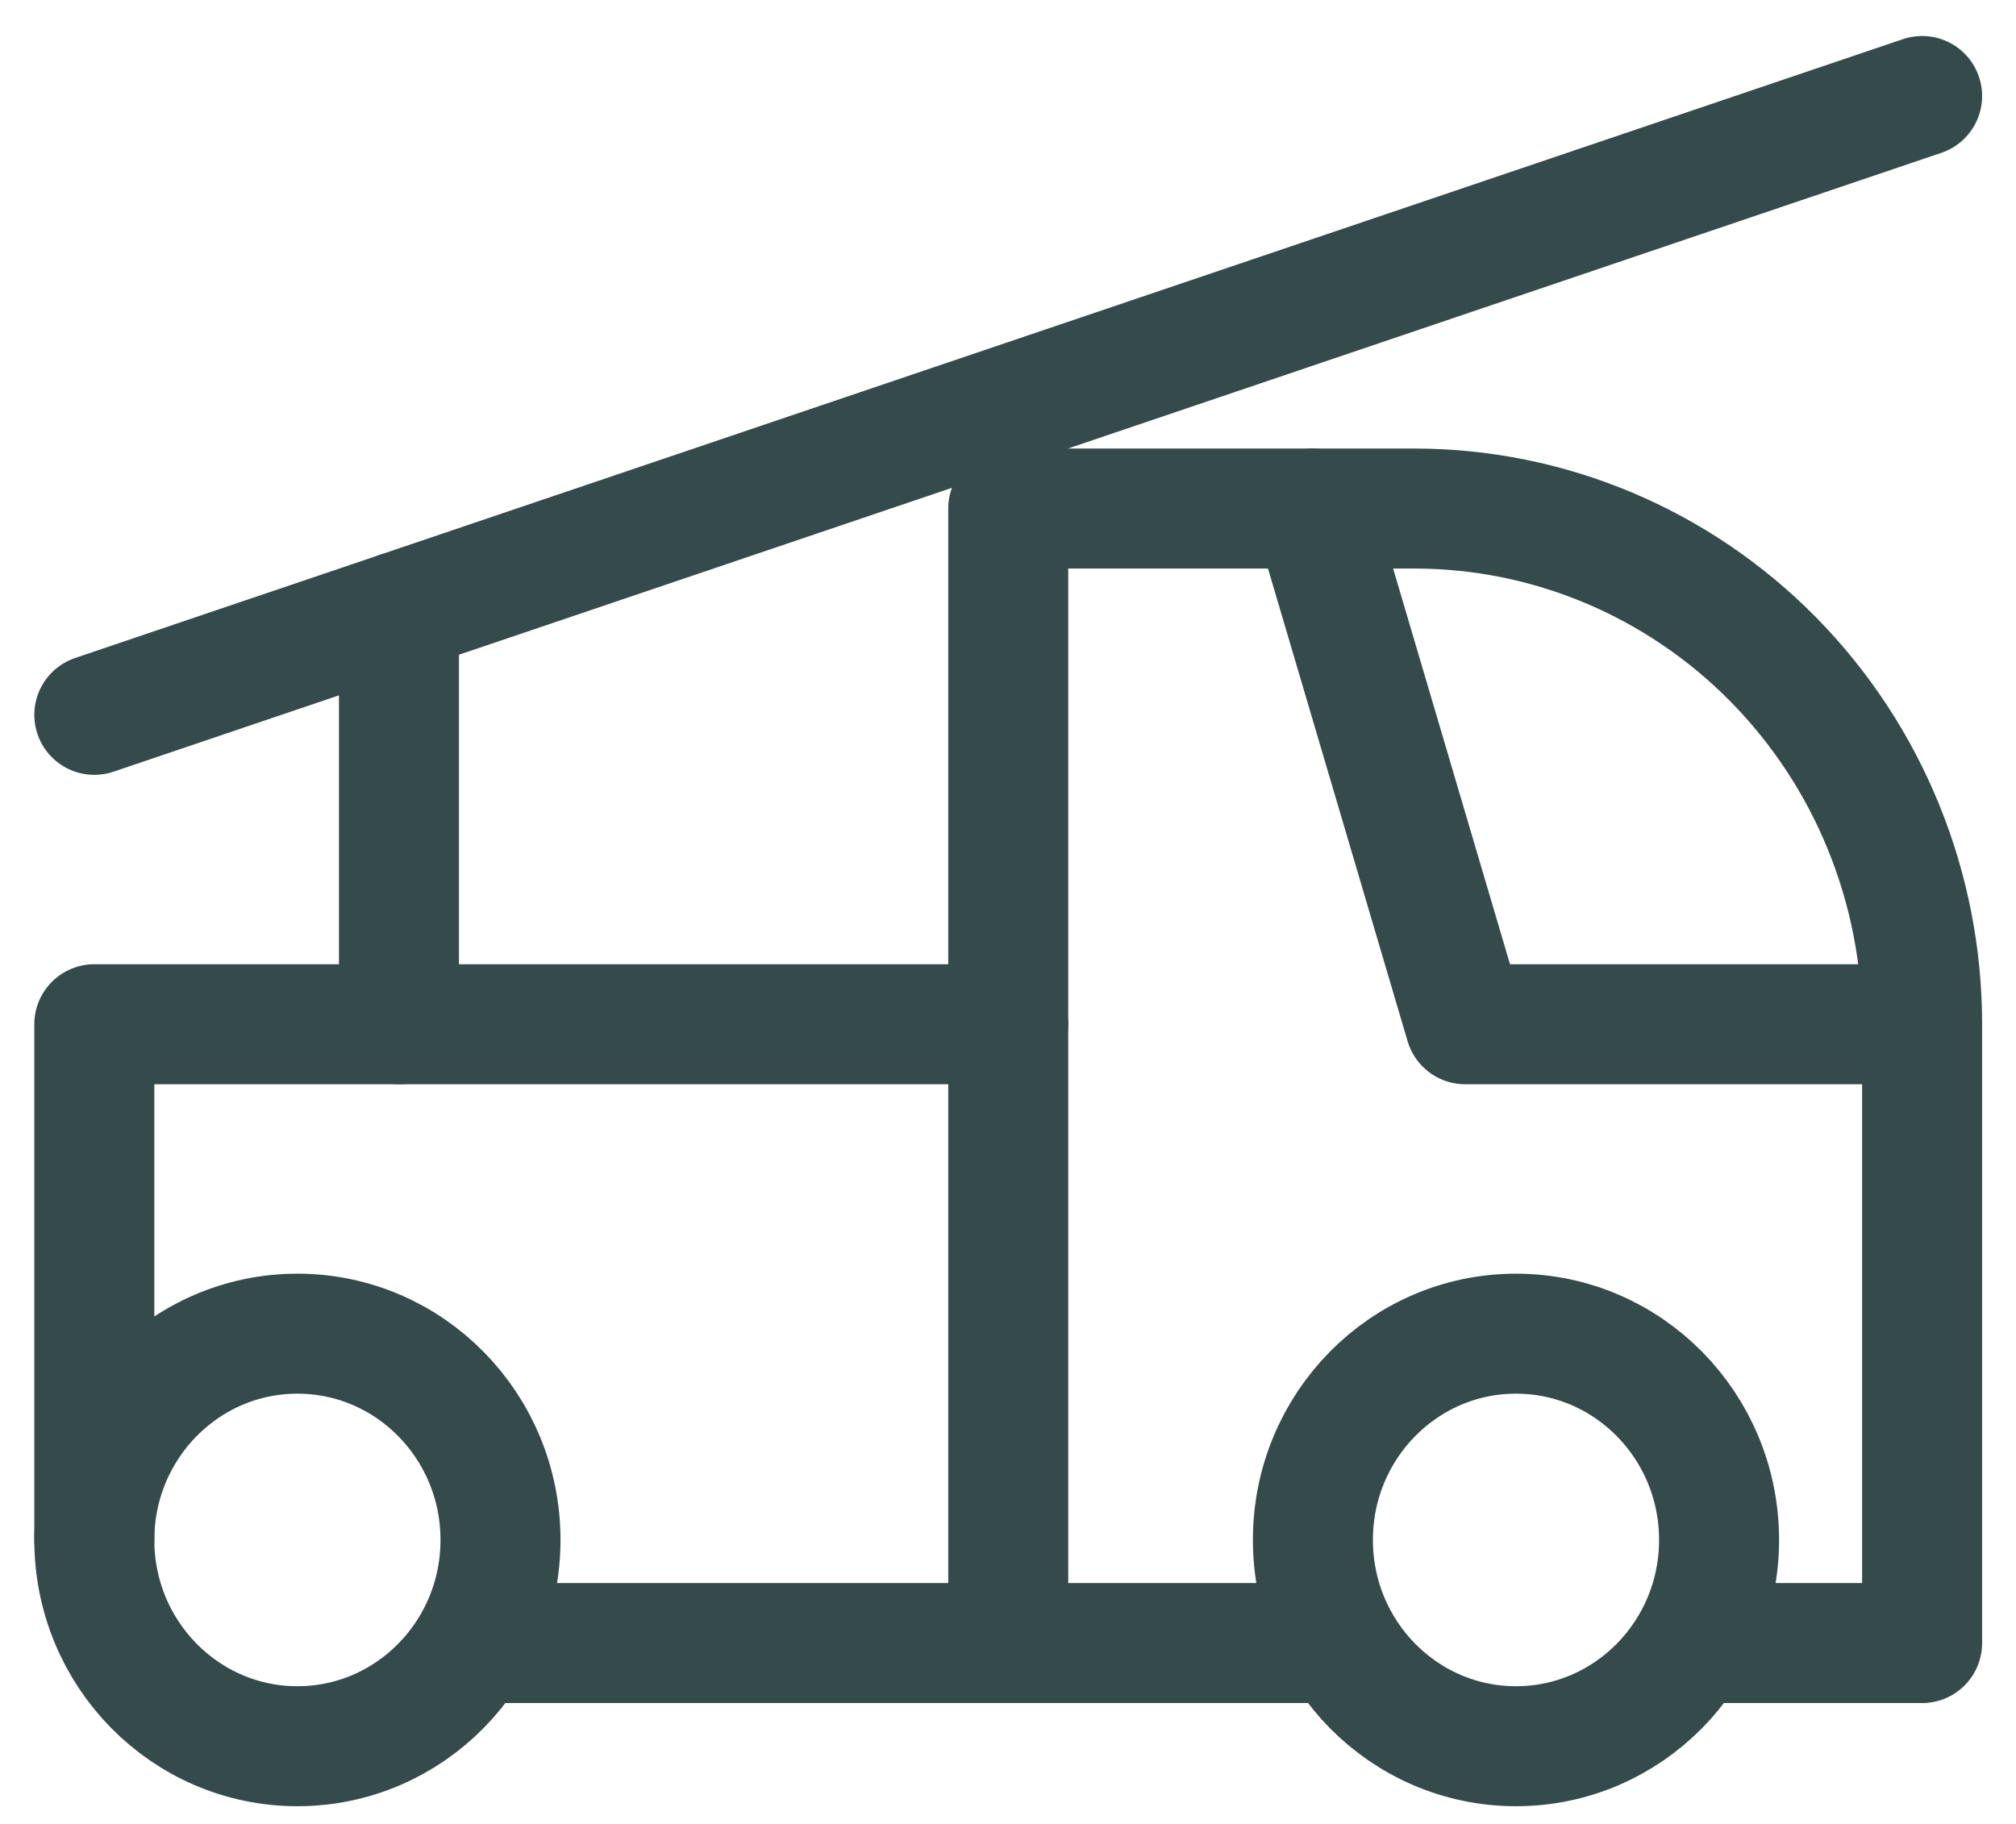
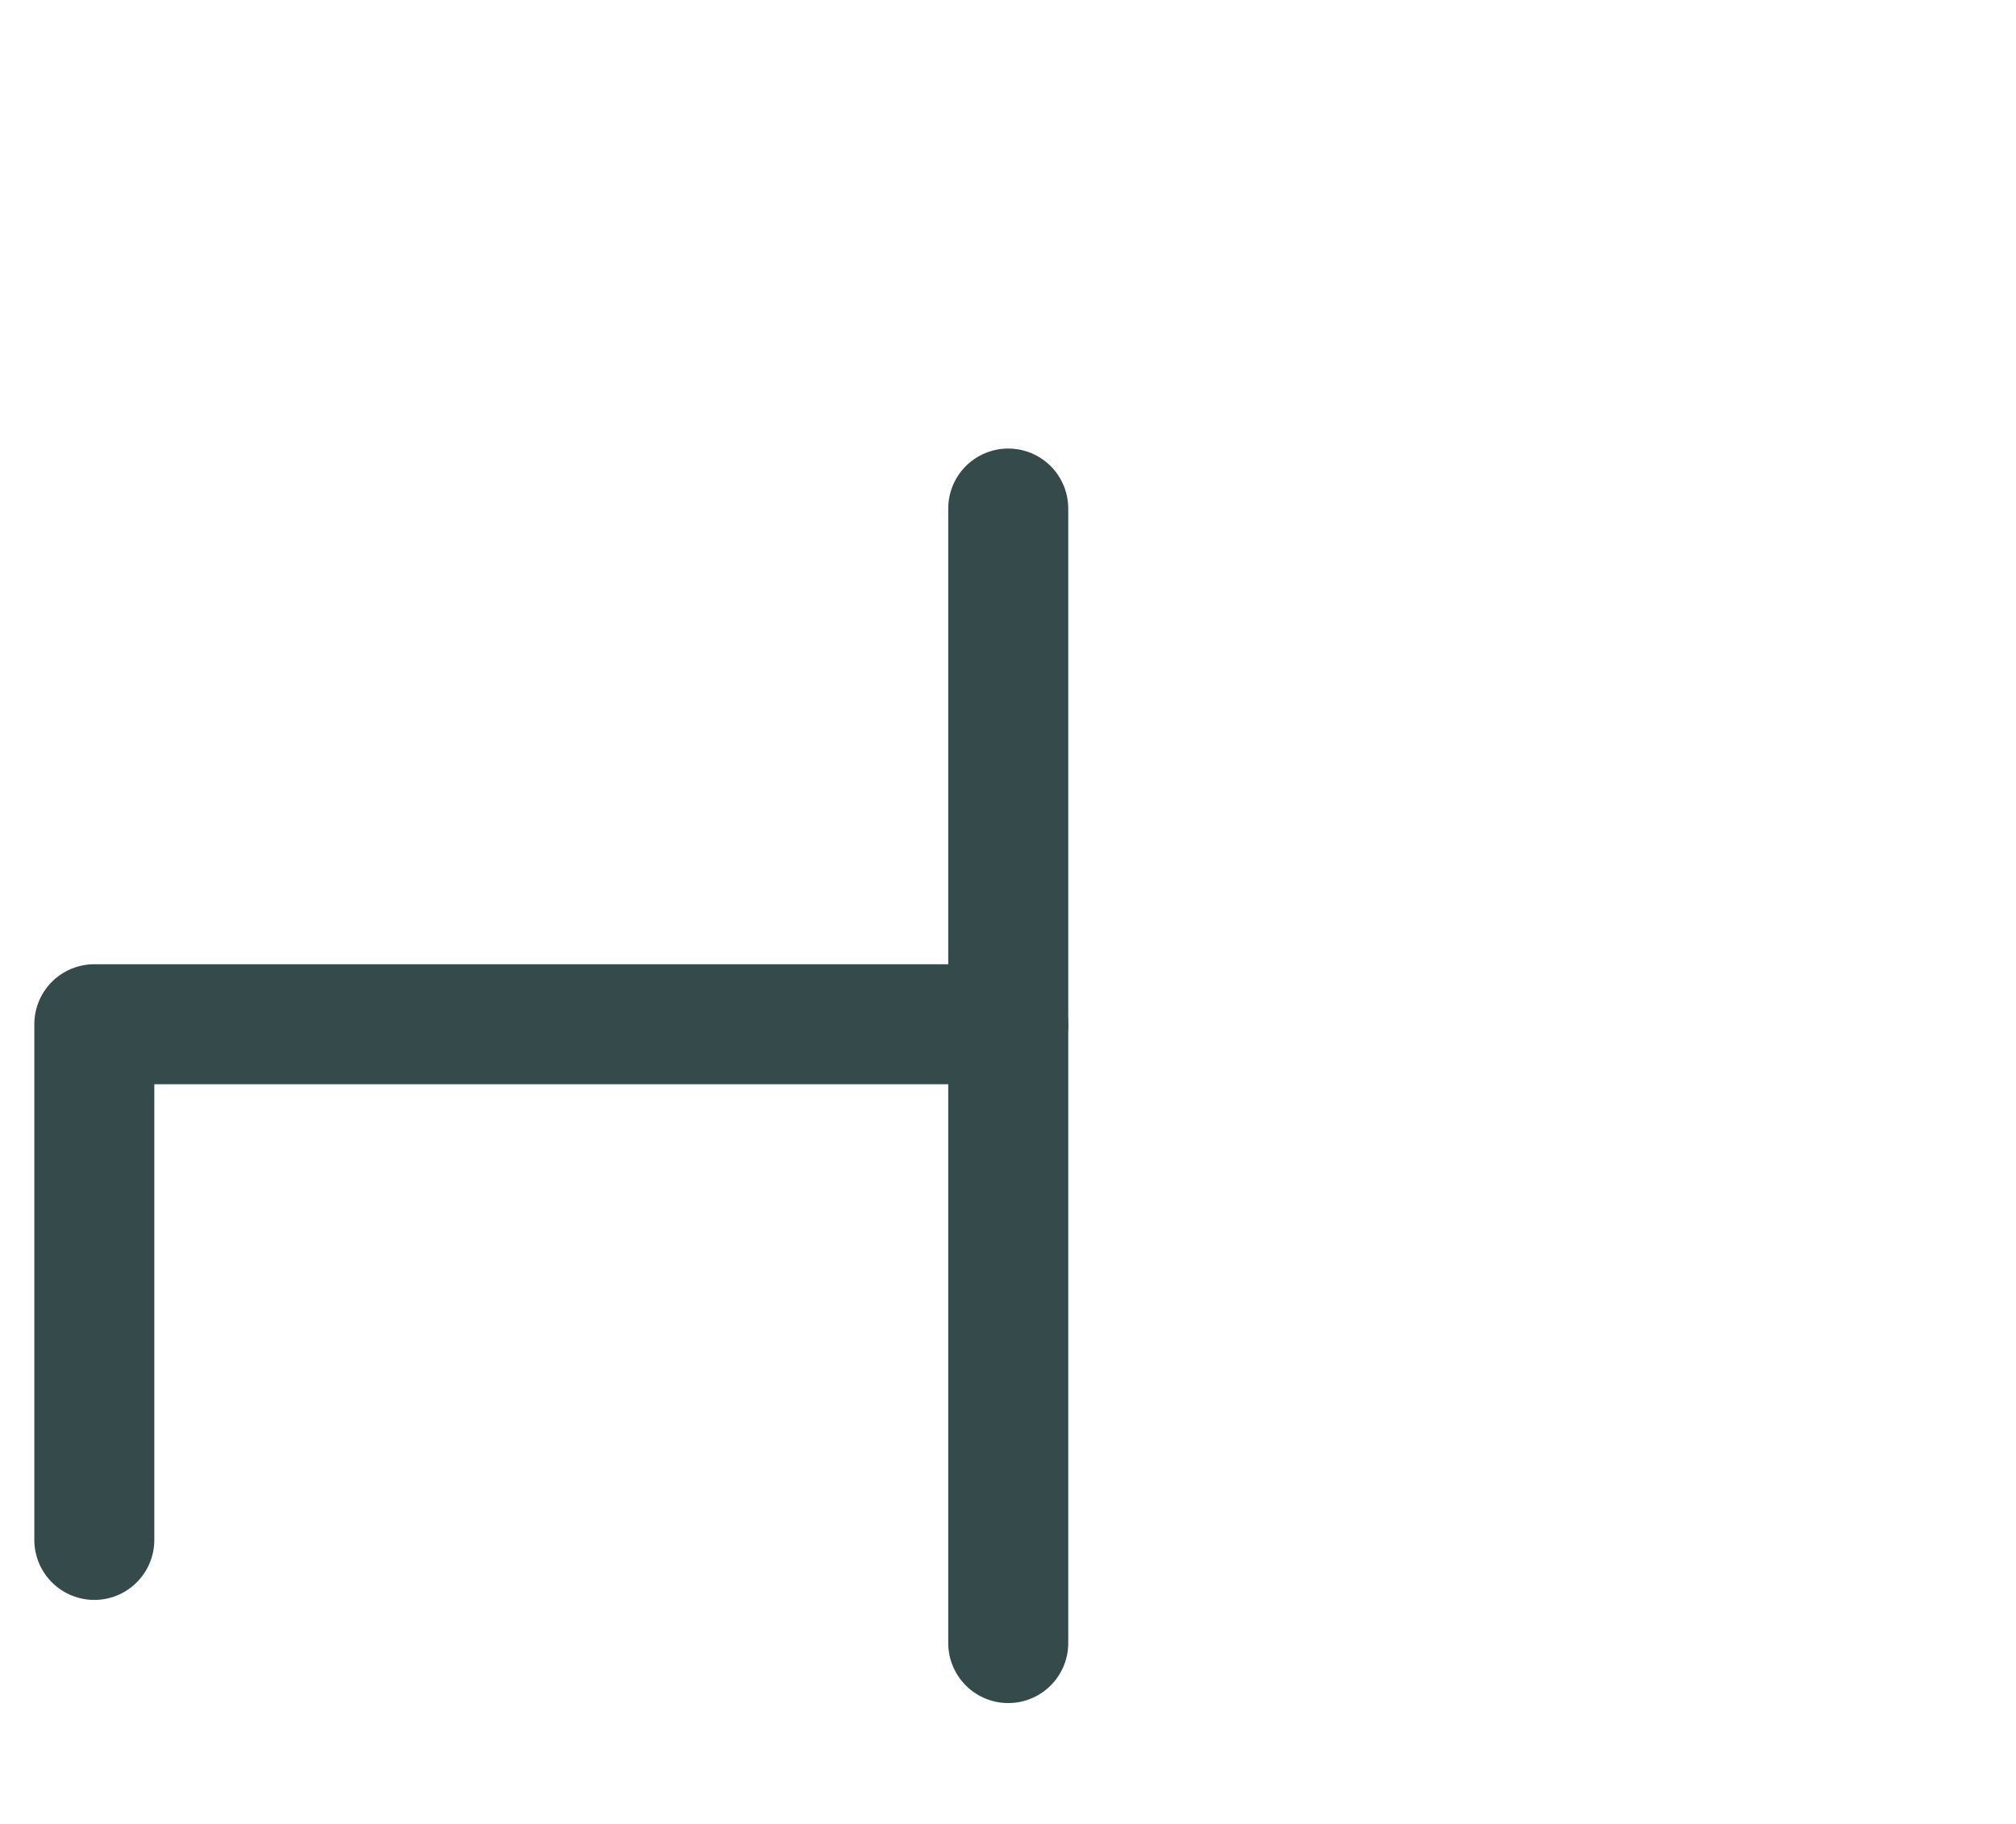
<svg xmlns="http://www.w3.org/2000/svg" width="42" height="38" viewBox="0 0 42 38" fill="none">
-   <path d="M6.196 36.381C8.533 36.381 10.427 34.457 10.427 32.083C10.427 29.71 8.533 27.786 6.196 27.786C3.86 27.786 1.965 29.71 1.965 32.083C1.965 34.457 3.86 36.381 6.196 36.381Z" stroke="#344A4B" stroke-width="2.5" stroke-linecap="round" stroke-linejoin="round" />
-   <path d="M31.583 36.381C33.919 36.381 35.814 34.457 35.814 32.083C35.814 29.71 33.919 27.786 31.583 27.786C29.246 27.786 27.352 29.71 27.352 32.083C27.352 34.457 29.246 36.381 31.583 36.381Z" stroke="#344A4B" stroke-width="2.5" stroke-linecap="round" stroke-linejoin="round" />
-   <path d="M35.813 34.232H40.044V21.339C40.044 18.49 38.93 15.757 36.946 13.742C34.962 11.727 32.272 10.595 29.467 10.595H27.351L30.524 21.339H40.044M10.427 34.232H27.351H10.427Z" stroke="#344A4B" stroke-width="2.5" stroke-linecap="round" stroke-linejoin="round" />
-   <path d="M21.005 34.232V10.595H27.351" stroke="#344A4B" stroke-width="2.5" stroke-linecap="round" stroke-linejoin="round" />
+   <path d="M21.005 34.232V10.595" stroke="#344A4B" stroke-width="2.5" stroke-linecap="round" stroke-linejoin="round" />
  <path d="M1.965 32.083V21.339H21.005" stroke="#344A4B" stroke-width="2.5" stroke-linecap="round" stroke-linejoin="round" />
-   <path d="M1.965 14.893L40.044 2" stroke="#344A4B" stroke-width="2.5" stroke-linecap="round" stroke-linejoin="round" />
-   <path d="M8.312 21.339V12.744" stroke="#344A4B" stroke-width="2.5" stroke-linecap="round" stroke-linejoin="round" />
</svg>